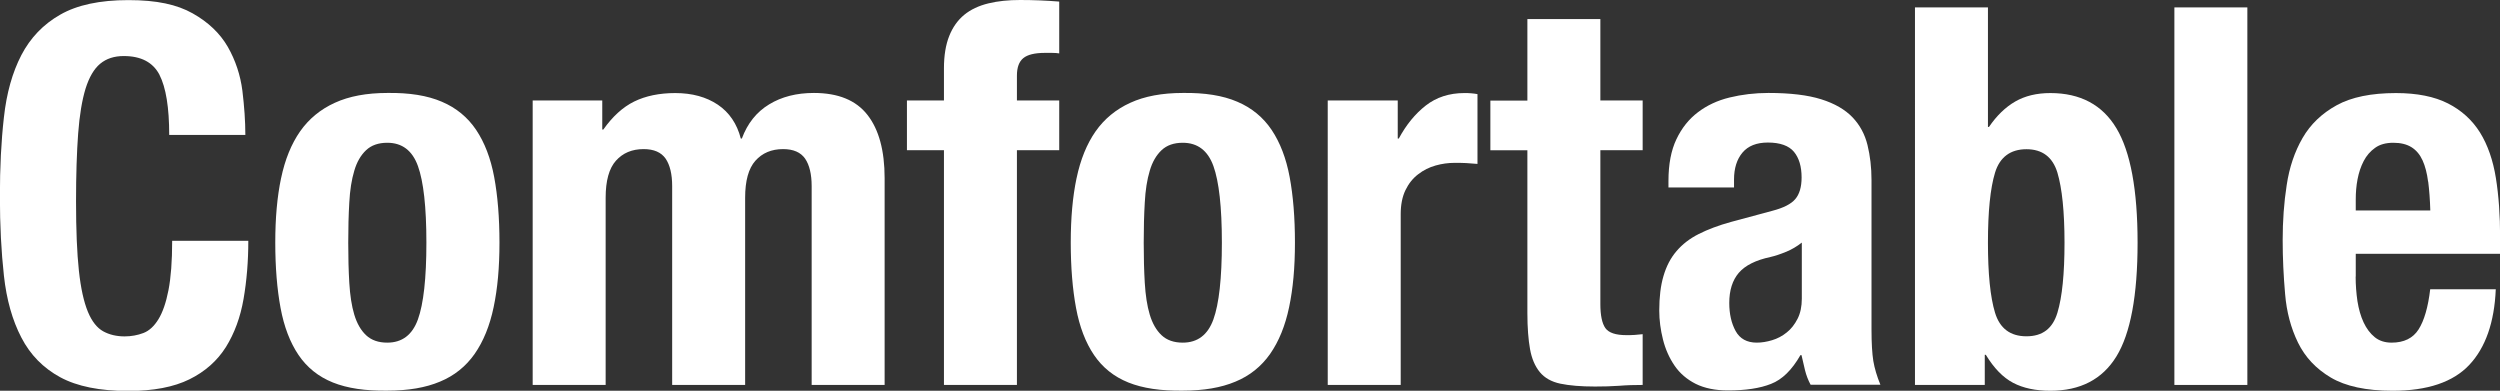
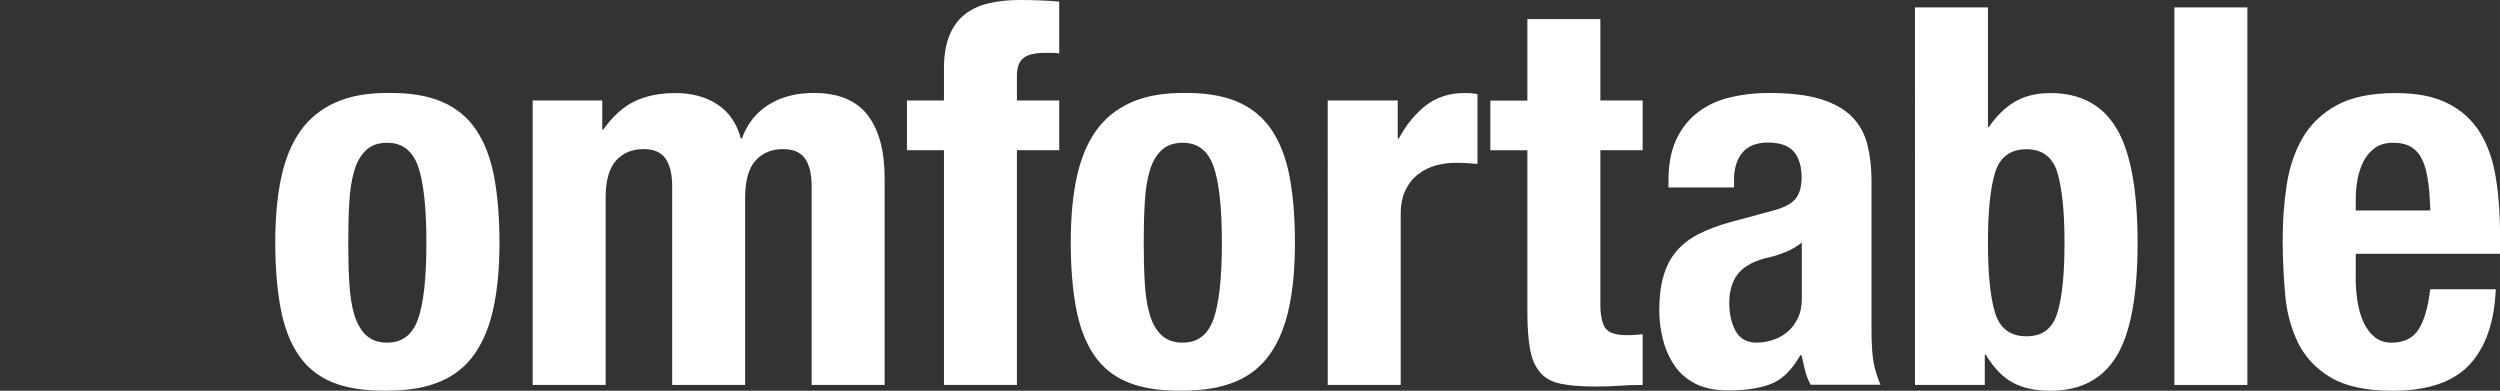
<svg xmlns="http://www.w3.org/2000/svg" id="_レイヤー_1" data-name="レイヤー 1" viewBox="0 0 236.4 36.95">
  <rect x="0" y="0" width="236.4" height="36.95" fill="#333333" stroke="none" />
  <defs>
    <style>
      .cls-1 {
        fill: #fff;
      }
    </style>
  </defs>
-   <path class="cls-1" d="M15.08,7.07c-.62-1.18-1.74-1.77-3.38-1.77-.9,0-1.64.24-2.23.73-.58.48-1.04,1.27-1.38,2.35-.33,1.08-.57,2.5-.7,4.25-.13,1.75-.2,3.89-.2,6.42,0,2.7.09,4.88.27,6.55.18,1.67.47,2.96.85,3.88.38.92.87,1.53,1.45,1.85.58.32,1.26.48,2.02.48.63,0,1.23-.11,1.78-.32s1.02-.65,1.42-1.3.72-1.57.95-2.75c.23-1.18.35-2.74.35-4.67h7.2c0,1.93-.15,3.77-.45,5.5-.3,1.73-.86,3.25-1.67,4.55-.82,1.3-1.97,2.32-3.45,3.05-1.48.73-3.41,1.1-5.77,1.1-2.7,0-4.85-.43-6.45-1.3-1.6-.87-2.83-2.12-3.67-3.75-.85-1.63-1.4-3.58-1.65-5.85-.25-2.27-.38-4.77-.38-7.5s.12-5.19.38-7.48c.25-2.28.8-4.24,1.65-5.88.85-1.63,2.07-2.91,3.67-3.82,1.6-.92,3.75-1.38,6.45-1.38s4.59.42,6.07,1.25c1.48.83,2.59,1.89,3.33,3.17.73,1.28,1.19,2.67,1.38,4.15.18,1.48.28,2.88.28,4.18h-7.2c0-2.6-.31-4.49-.92-5.68Z" />
  <path class="cls-1" d="M26.58,16.85c.37-1.77.97-3.24,1.8-4.43.83-1.18,1.92-2.08,3.28-2.7,1.35-.62,3.01-.93,4.97-.93,2.07-.03,3.78.24,5.15.83,1.37.58,2.45,1.48,3.25,2.67.8,1.2,1.37,2.68,1.7,4.45.33,1.77.5,3.83.5,6.2s-.18,4.33-.55,6.1c-.37,1.77-.97,3.24-1.8,4.43-.83,1.18-1.92,2.06-3.28,2.62-1.35.57-3.01.85-4.97.85-2.07.03-3.78-.22-5.15-.77-1.37-.55-2.45-1.42-3.25-2.6-.8-1.18-1.37-2.67-1.7-4.45-.33-1.78-.5-3.84-.5-6.18s.18-4.33.55-6.1ZM33.03,26.75c.07,1.17.22,2.17.47,3,.25.83.62,1.48,1.12,1.95.5.47,1.17.7,2,.7,1.4,0,2.37-.73,2.9-2.2.53-1.47.8-3.88.8-7.25s-.27-5.78-.8-7.25c-.53-1.47-1.5-2.2-2.9-2.2-.83,0-1.5.23-2,.7-.5.47-.88,1.12-1.12,1.95-.25.83-.41,1.83-.47,3-.07,1.17-.1,2.43-.1,3.8s.03,2.63.1,3.8Z" />
  <path class="cls-1" d="M56.95,9.5v2.75h.1c.87-1.23,1.84-2.12,2.92-2.65s2.38-.8,3.88-.8c1.6,0,2.94.37,4.03,1.1,1.08.73,1.81,1.8,2.17,3.2h.1c.53-1.43,1.39-2.51,2.58-3.23,1.18-.72,2.59-1.08,4.23-1.08,2.3,0,3.99.69,5.07,2.08,1.08,1.38,1.62,3.38,1.62,5.98v19.55h-6.9v-18.8c0-1.13-.21-2-.62-2.6-.42-.6-1.11-.9-2.08-.9-1.1,0-1.97.37-2.62,1.1-.65.73-.97,1.9-.97,3.5v17.7h-6.9v-18.8c0-1.13-.21-2-.62-2.6-.42-.6-1.11-.9-2.08-.9-1.1,0-1.97.37-2.62,1.1-.65.73-.97,1.9-.97,3.5v17.7h-6.9V9.5h6.6Z" />
  <path class="cls-1" d="M85.76,14.2v-4.7h3.5v-3.05c0-1.2.17-2.22.5-3.05.33-.83.81-1.5,1.42-2s1.38-.86,2.28-1.08c.9-.22,1.9-.32,3-.32,1.23,0,2.47.05,3.7.15v4.9c-.17-.03-.4-.05-.7-.05h-.65c-.97,0-1.65.17-2.05.5-.4.33-.6.88-.6,1.65v2.35h4v4.7h-4v22.2h-6.9V14.2h-3.5Z" />
  <path class="cls-1" d="M101.8,16.85c.37-1.77.97-3.24,1.8-4.43.83-1.18,1.92-2.08,3.28-2.7,1.35-.62,3.01-.93,4.97-.93,2.07-.03,3.78.24,5.15.83,1.37.58,2.45,1.48,3.25,2.67.8,1.2,1.37,2.68,1.7,4.45.33,1.77.5,3.83.5,6.2s-.18,4.33-.55,6.1c-.37,1.77-.97,3.24-1.8,4.43-.83,1.18-1.92,2.06-3.28,2.62-1.35.57-3.01.85-4.97.85-2.07.03-3.78-.22-5.15-.77-1.37-.55-2.45-1.42-3.25-2.6-.8-1.18-1.37-2.67-1.7-4.45-.33-1.78-.5-3.84-.5-6.18s.18-4.33.55-6.1ZM108.25,26.75c.07,1.17.22,2.17.47,3,.25.83.62,1.48,1.12,1.95.5.47,1.17.7,2,.7,1.4,0,2.37-.73,2.9-2.2.53-1.47.8-3.88.8-7.25s-.27-5.78-.8-7.25c-.53-1.47-1.5-2.2-2.9-2.2-.83,0-1.5.23-2,.7-.5.47-.88,1.12-1.12,1.95-.25.83-.41,1.83-.47,3-.07,1.17-.1,2.43-.1,3.8s.03,2.63.1,3.8Z" />
  <path class="cls-1" d="M132.17,9.5v3.6h.1c.7-1.3,1.55-2.34,2.55-3.12s2.22-1.18,3.65-1.18c.2,0,.41,0,.62.02.22.02.42.04.62.08v6.6c-.37-.03-.73-.06-1.08-.08-.35-.02-.71-.02-1.08-.02-.6,0-1.2.08-1.8.25-.6.17-1.15.44-1.65.83-.5.38-.9.88-1.2,1.5-.3.62-.45,1.38-.45,2.27v16.15h-6.9V9.5h6.6Z" />
  <path class="cls-1" d="M151.33,1.8v7.7h4v4.7h-4v14.55c0,1.07.16,1.82.47,2.27.32.45.98.67,1.98.67.27,0,.53,0,.8-.02.27-.02.52-.04.75-.07v4.8c-.77,0-1.51.02-2.23.08-.72.05-1.47.07-2.27.07-1.33,0-2.42-.09-3.28-.27-.85-.18-1.5-.55-1.95-1.1-.45-.55-.76-1.27-.92-2.17s-.25-2.03-.25-3.4v-15.4h-3.5v-4.7h3.5V1.8h6.9Z" />
  <path class="cls-1" d="M157.77,17.1c0-1.57.25-2.88.75-3.93.5-1.05,1.17-1.9,2.03-2.55.85-.65,1.85-1.12,3-1.4,1.15-.28,2.38-.43,3.67-.43,2.07,0,3.73.2,5,.6,1.27.4,2.25.97,2.95,1.7.7.73,1.17,1.61,1.42,2.62.25,1.02.38,2.12.38,3.32v14.15c0,1.27.06,2.25.17,2.95.12.7.34,1.45.67,2.25h-6.6c-.23-.43-.41-.89-.53-1.38-.12-.48-.22-.96-.33-1.42h-.1c-.8,1.4-1.72,2.31-2.78,2.72-1.05.42-2.41.62-4.07.62-1.2,0-2.22-.21-3.05-.62-.83-.42-1.5-.99-2-1.72-.5-.73-.87-1.56-1.1-2.48-.23-.92-.35-1.83-.35-2.73,0-1.27.13-2.36.4-3.27.27-.92.67-1.7,1.23-2.35.55-.65,1.25-1.19,2.1-1.62.85-.43,1.88-.82,3.08-1.15l3.9-1.05c1.03-.27,1.75-.63,2.15-1.1s.6-1.15.6-2.05c0-1.03-.24-1.84-.72-2.42-.48-.58-1.31-.88-2.47-.88-1.07,0-1.87.32-2.4.95-.53.63-.8,1.48-.8,2.55v.75h-6.2v-.65ZM168.87,23.82c-.53.22-1.02.38-1.45.48-1.4.3-2.4.8-3,1.5-.6.7-.9,1.65-.9,2.85,0,1.03.2,1.92.6,2.65.4.73,1.07,1.1,2,1.1.47,0,.95-.08,1.45-.23s.96-.39,1.38-.73c.42-.33.76-.77,1.03-1.3.27-.53.4-1.17.4-1.9v-5.3c-.47.37-.97.66-1.5.88Z" />
  <path class="cls-1" d="M187.98.7v11.3h.1c.73-1.07,1.56-1.87,2.48-2.4.92-.53,2.02-.8,3.32-.8,2.83,0,4.92,1.11,6.25,3.33,1.33,2.22,2,5.82,2,10.82s-.67,8.58-2,10.75c-1.33,2.17-3.42,3.25-6.25,3.25-1.4,0-2.57-.25-3.52-.75s-1.81-1.38-2.58-2.65h-.1v2.85h-6.6V.7h6.9ZM188.65,29.57c.45,1.48,1.44,2.23,2.97,2.23s2.48-.74,2.93-2.23c.45-1.48.67-3.69.67-6.62s-.23-5.14-.67-6.62c-.45-1.48-1.43-2.22-2.93-2.22s-2.52.74-2.97,2.22c-.45,1.48-.67,3.69-.67,6.62s.22,5.14.67,6.62Z" />
  <path class="cls-1" d="M212.51.7v35.7h-6.9V.7h6.9Z" />
  <path class="cls-1" d="M222.75,26.15c0,.8.06,1.58.17,2.33.12.75.31,1.42.58,2,.27.58.62,1.05,1.05,1.4.43.35.97.52,1.6.52,1.17,0,2.02-.42,2.55-1.25.53-.83.9-2.1,1.1-3.8h6.2c-.13,3.13-.97,5.52-2.5,7.15-1.53,1.63-3.95,2.45-7.25,2.45-2.5,0-4.45-.42-5.85-1.25-1.4-.83-2.43-1.93-3.1-3.3-.67-1.37-1.08-2.9-1.22-4.6-.15-1.7-.23-3.4-.23-5.1,0-1.8.12-3.53.38-5.2.25-1.67.75-3.15,1.5-4.45.75-1.3,1.83-2.33,3.23-3.1,1.4-.77,3.27-1.15,5.6-1.15,2,0,3.64.33,4.92.98s2.29,1.57,3.03,2.75c.73,1.18,1.23,2.62,1.5,4.3.27,1.68.4,3.56.4,5.62v1.55h-13.65v2.15ZM229.6,17.17c-.1-.78-.27-1.45-.52-2-.25-.55-.6-.97-1.05-1.25-.45-.28-1.02-.42-1.72-.42s-1.28.16-1.72.48c-.45.32-.81.73-1.08,1.25-.27.52-.46,1.09-.58,1.72-.12.63-.17,1.27-.17,1.9v1.05h7.05c-.03-1.03-.1-1.94-.2-2.73Z" />
</svg>